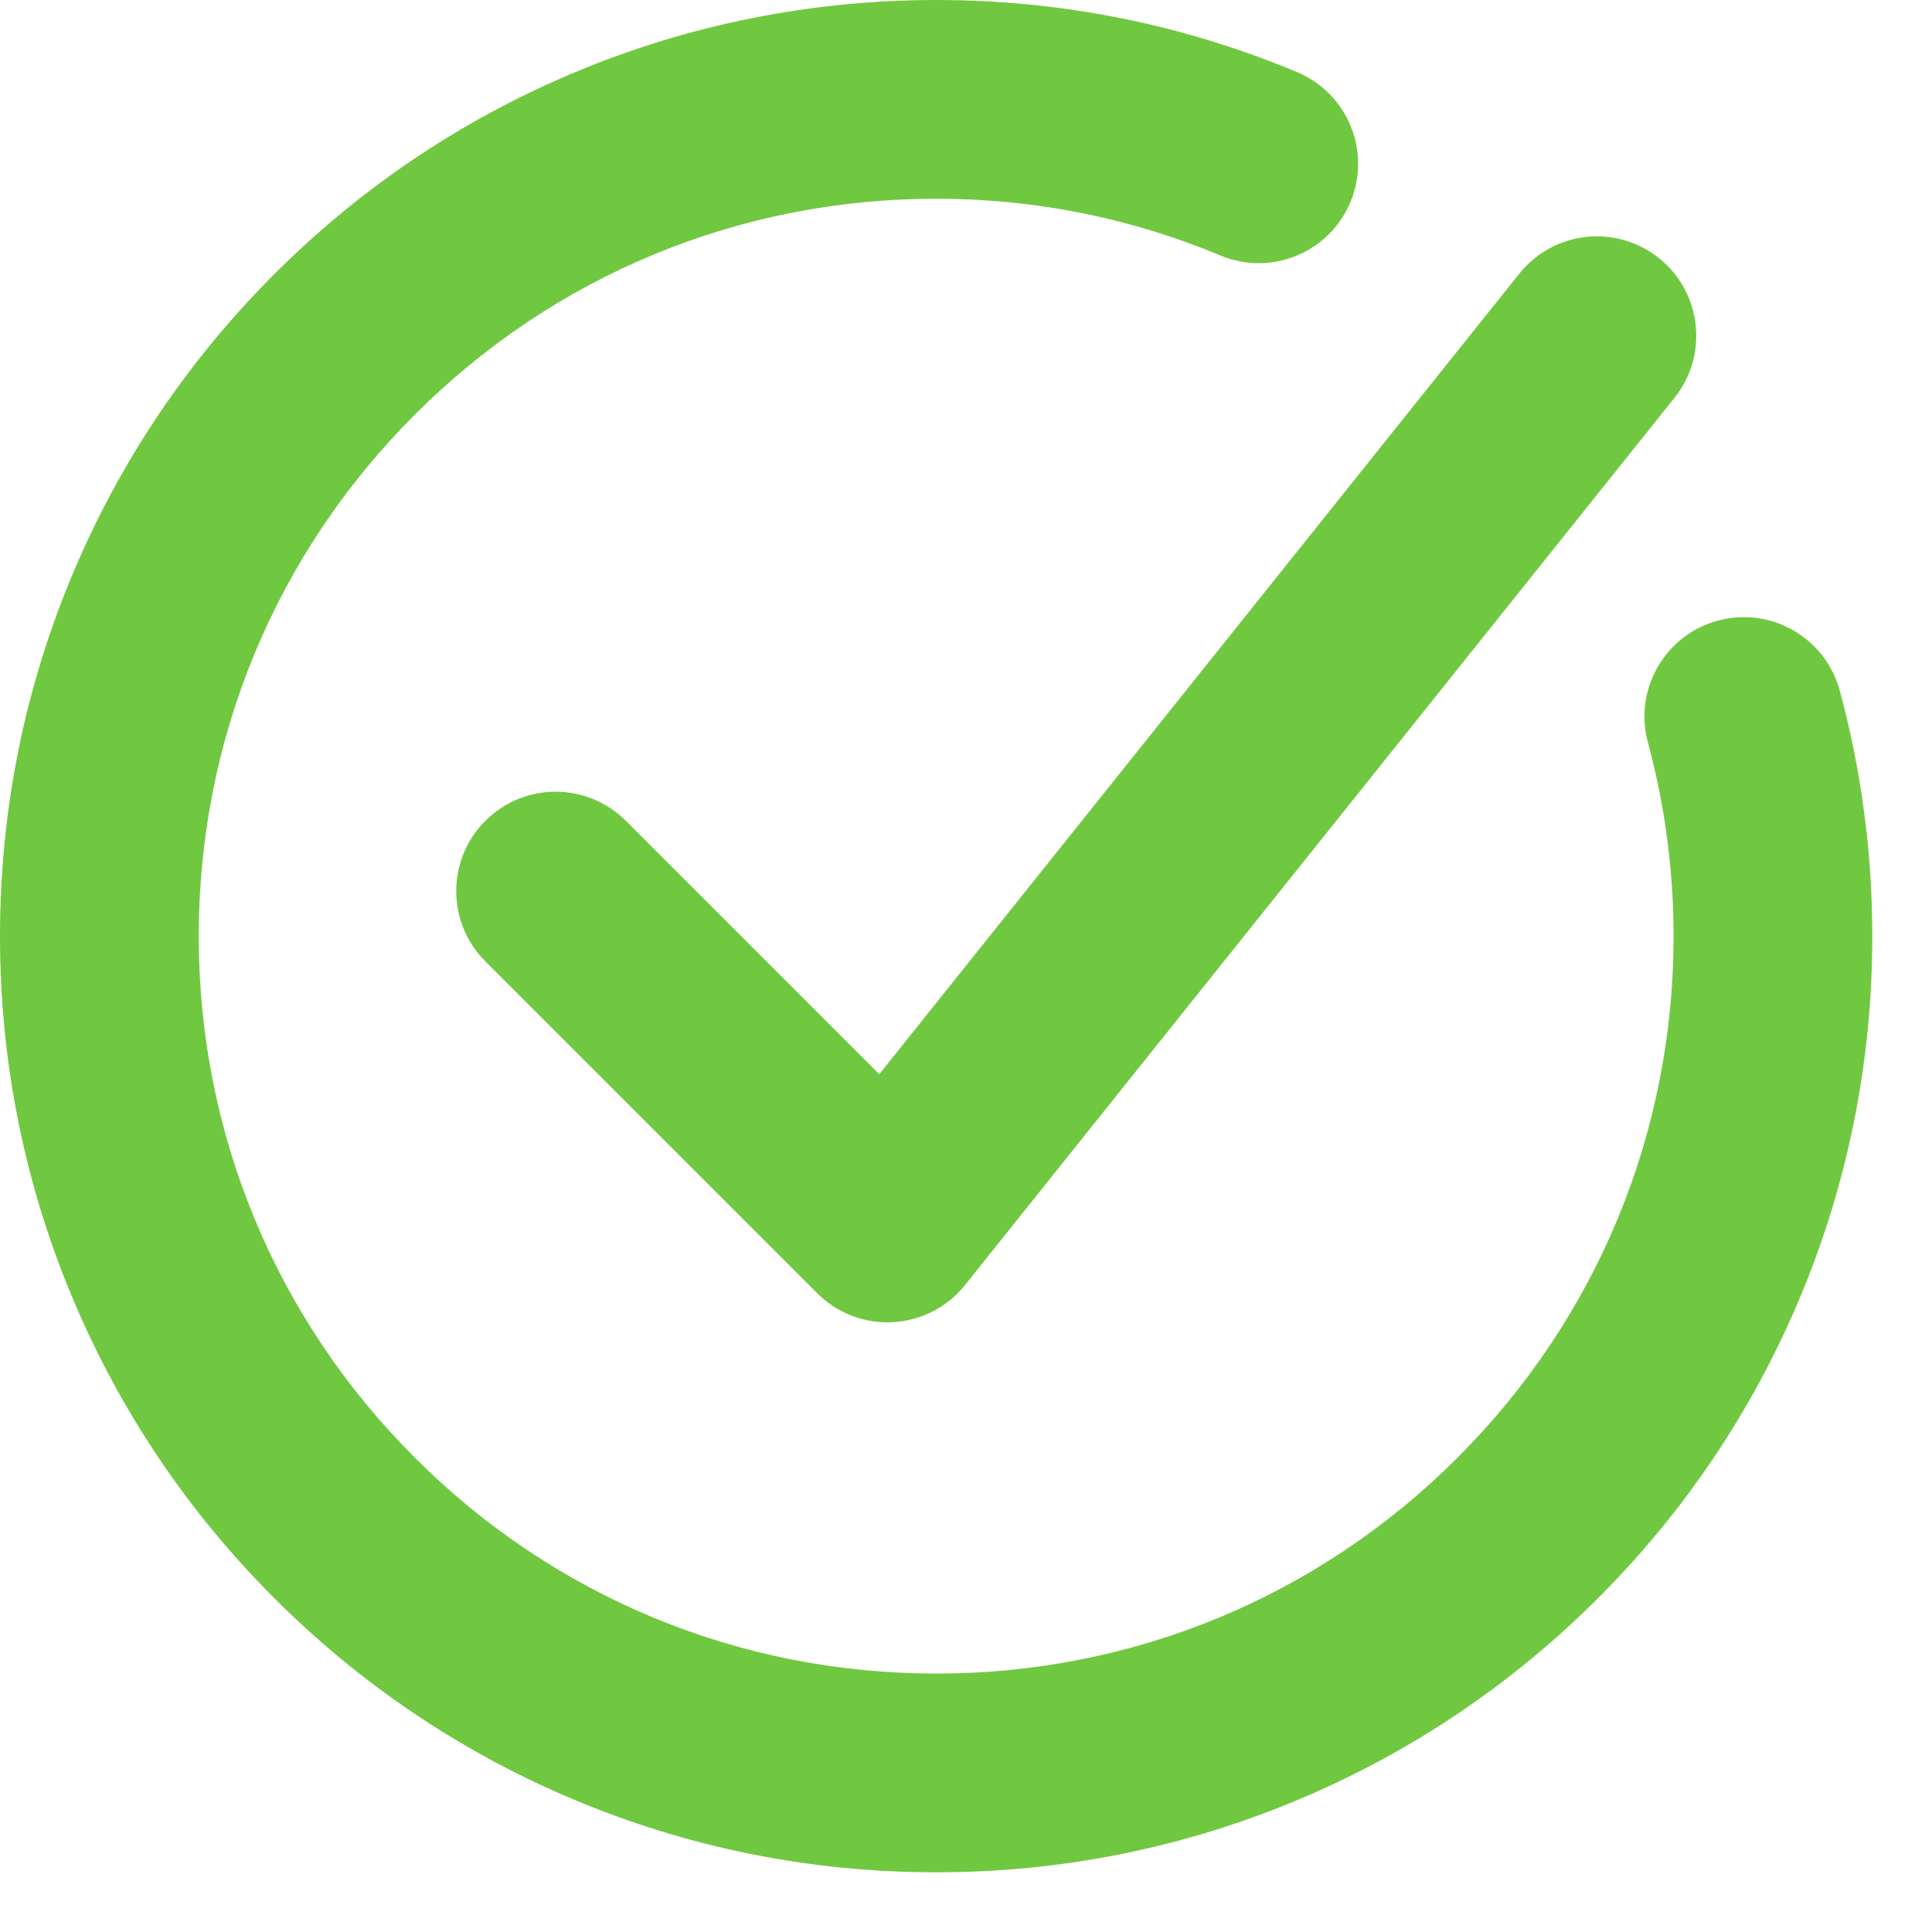
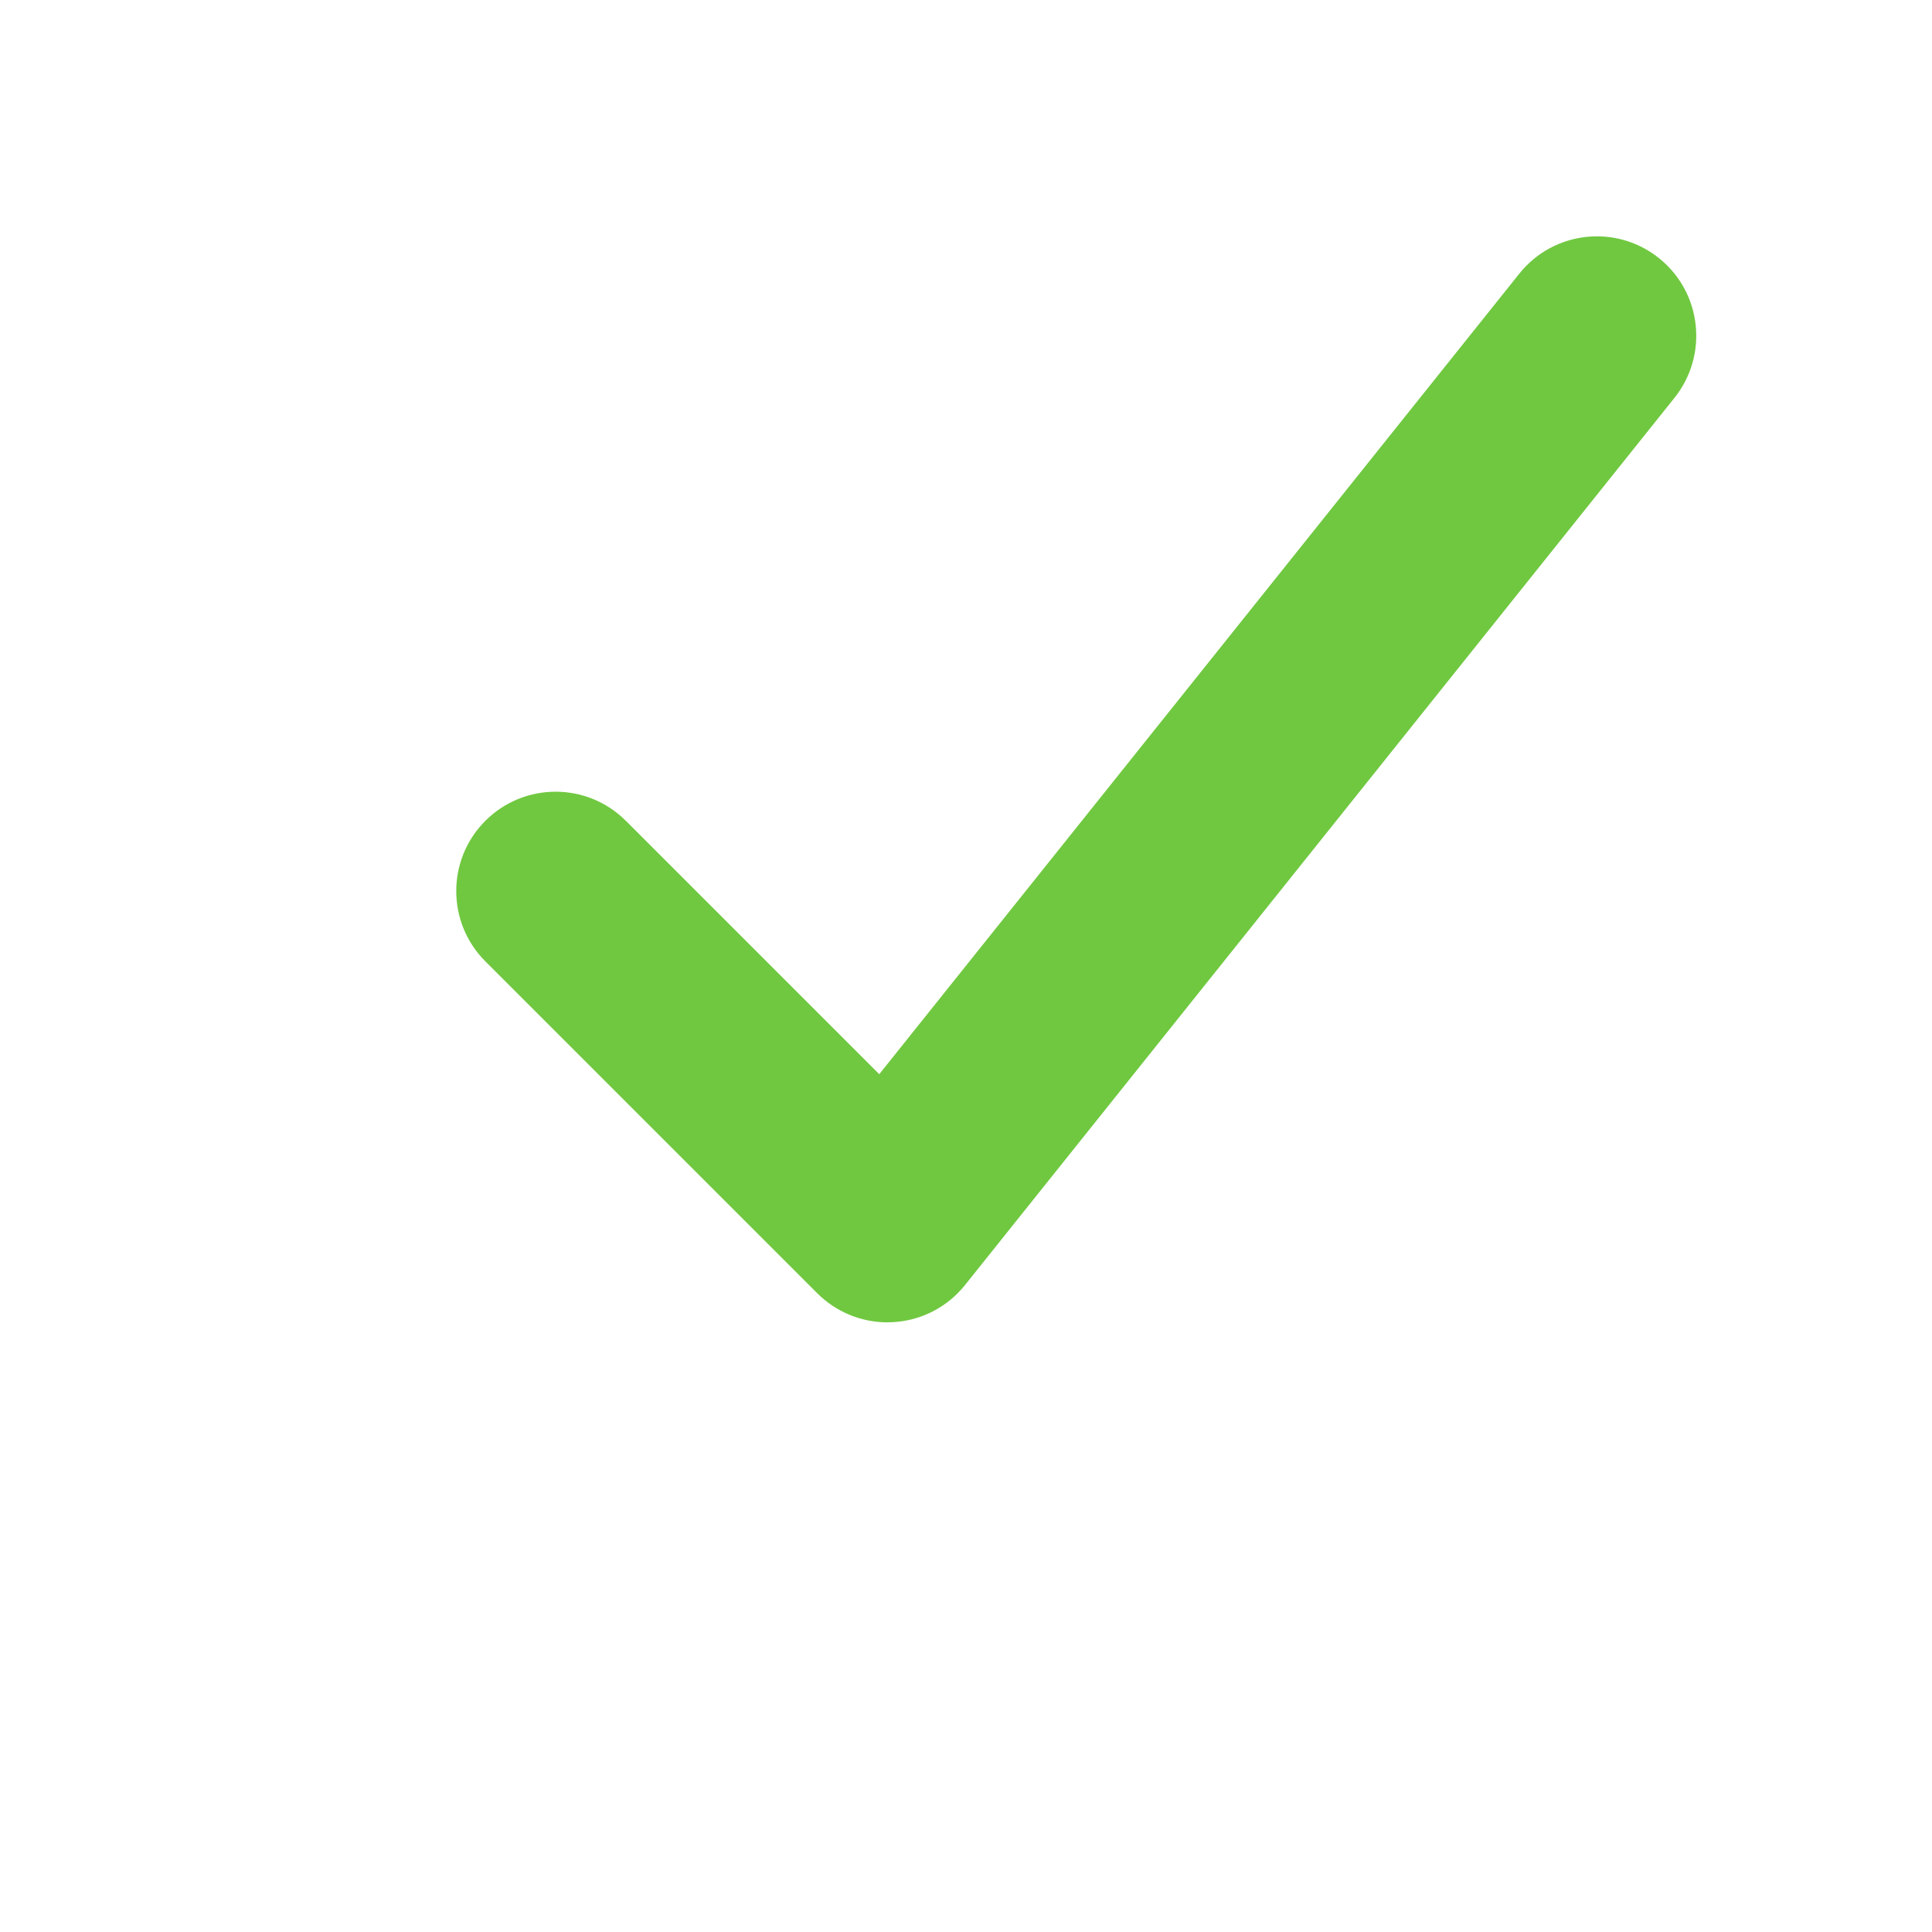
<svg xmlns="http://www.w3.org/2000/svg" width="29" height="29" viewBox="0 0 29 29">
-   <path d="M25.785 9.316C24.99 9.531 24.52 10.351 24.736 11.146C24.991 12.088 25.121 13.066 25.121 14.052C25.121 17.009 23.969 19.788 21.879 21.879C19.788 23.97 17.009 25.121 14.052 25.121C11.095 25.121 8.316 23.969 6.225 21.879C4.134 19.788 2.983 17.009 2.983 14.052C2.983 11.095 4.135 8.316 6.225 6.225C8.316 4.134 11.095 2.983 14.052 2.983C15.531 2.983 16.967 3.27 18.319 3.835C19.079 4.153 19.952 3.794 20.27 3.034C20.588 2.274 20.23 1.401 19.47 1.083C17.751 0.364 15.929 0 14.052 0C12.175 0 10.315 0.372 8.582 1.105C6.908 1.813 5.406 2.826 4.116 4.116C2.826 5.406 1.813 6.908 1.105 8.582C0.372 10.315 0 12.156 0 14.052C0 15.948 0.372 17.789 1.105 19.522C1.813 21.196 2.826 22.698 4.116 23.988C5.406 25.278 6.908 26.291 8.582 26.999C10.315 27.732 12.155 28.104 14.052 28.104C15.948 28.104 17.789 27.732 19.522 26.999C21.196 26.291 22.698 25.278 23.988 23.988C25.278 22.698 26.291 21.196 26.999 19.522C27.732 17.789 28.104 15.948 28.104 14.052C28.104 12.802 27.939 11.561 27.615 10.365C27.399 9.57 26.58 9.1 25.785 9.316Z" fill="#70C840" />
  <path d="M9.394 12.321C8.812 11.738 7.868 11.738 7.285 12.321C6.703 12.903 6.703 13.848 7.285 14.43L12.267 19.412C12.547 19.692 12.927 19.849 13.322 19.849C13.349 19.849 13.377 19.848 13.404 19.846C13.828 19.823 14.221 19.62 14.486 19.288L25.135 5.971C25.649 5.327 25.545 4.389 24.901 3.874C24.258 3.36 23.32 3.464 22.805 4.108L13.198 16.124L9.394 12.32V12.321Z" fill="#70C840" />
</svg>